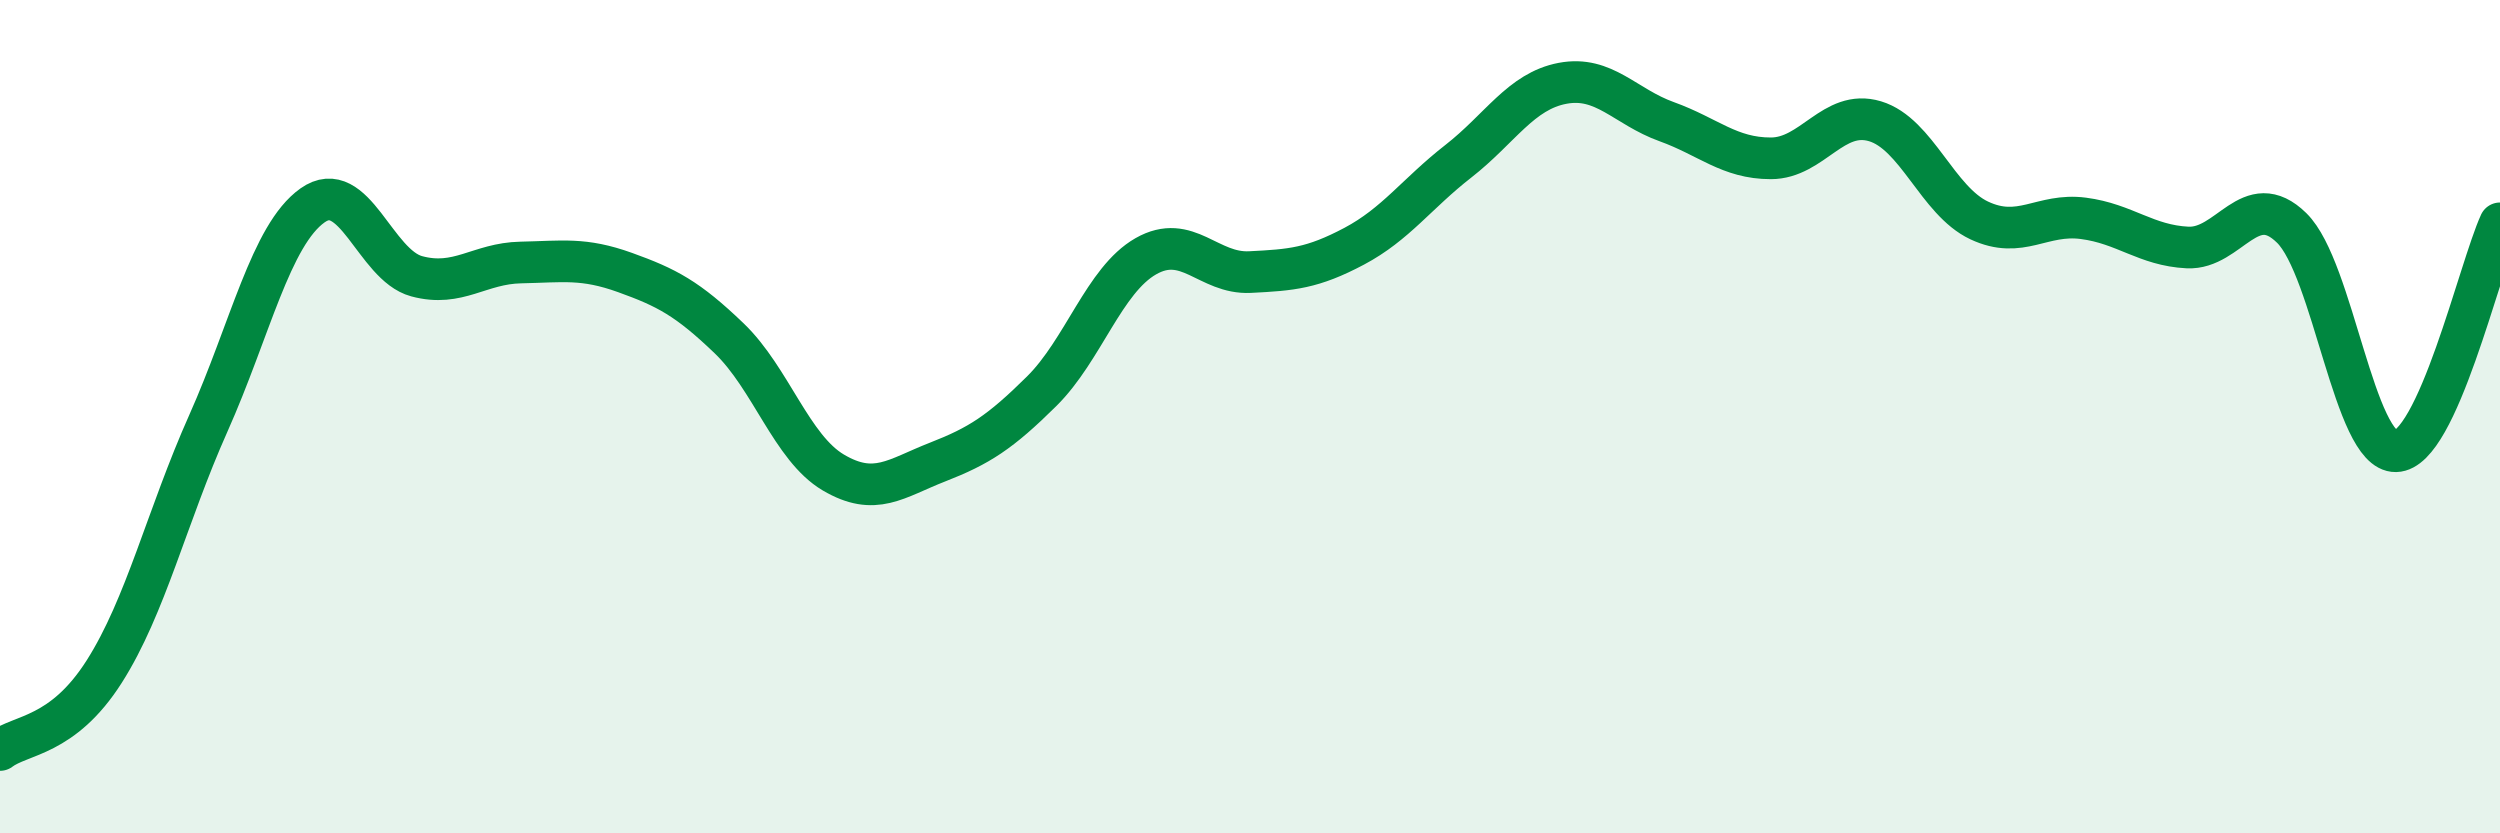
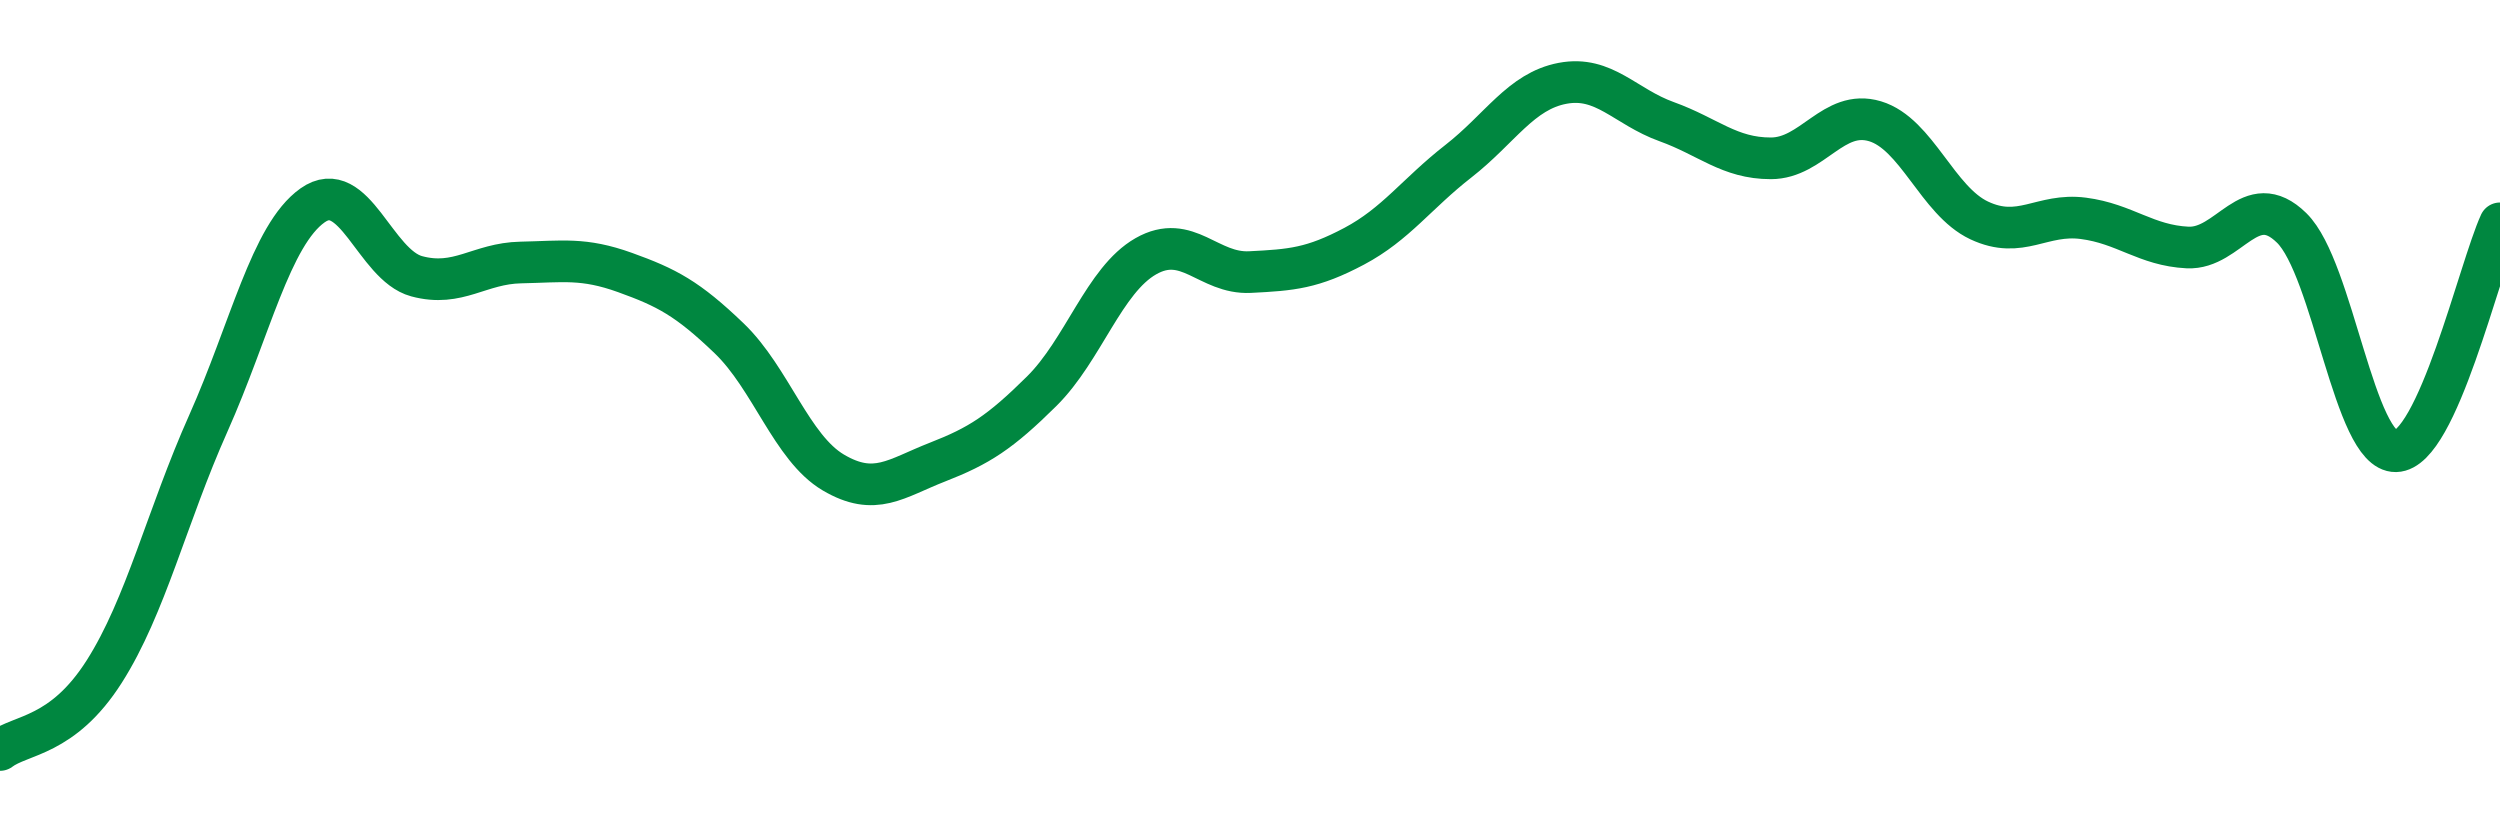
<svg xmlns="http://www.w3.org/2000/svg" width="60" height="20" viewBox="0 0 60 20">
-   <path d="M 0,18 C 0.5,17.62 1.5,17.69 2.5,16.12 C 3.5,14.55 4,12.4 5,10.16 C 6,7.92 6.5,5.64 7.5,4.93 C 8.5,4.22 9,6.36 10,6.63 C 11,6.9 11.5,6.32 12.5,6.3 C 13.5,6.28 14,6.18 15,6.54 C 16,6.9 16.5,7.16 17.5,8.12 C 18.5,9.08 19,10.75 20,11.34 C 21,11.93 21.5,11.48 22.5,11.09 C 23.5,10.7 24,10.38 25,9.39 C 26,8.4 26.5,6.72 27.5,6.15 C 28.5,5.58 29,6.58 30,6.53 C 31,6.48 31.5,6.44 32.5,5.91 C 33.5,5.38 34,4.65 35,3.87 C 36,3.09 36.5,2.19 37.5,2 C 38.5,1.81 39,2.56 40,2.92 C 41,3.28 41.5,3.8 42.5,3.8 C 43.5,3.8 44,2.61 45,2.91 C 46,3.21 46.5,4.82 47.5,5.29 C 48.5,5.76 49,5.11 50,5.24 C 51,5.37 51.5,5.89 52.5,5.94 C 53.5,5.99 54,4.49 55,5.47 C 56,6.45 56.5,10.85 57.5,10.83 C 58.5,10.81 59.5,6.45 60,5.36L60 20L0 20Z" fill="#008740" opacity="0.1" stroke-linecap="round" stroke-linejoin="round" />
  <path d="M 0,18 C 0.5,17.62 1.5,17.69 2.5,16.12 C 3.5,14.55 4,12.4 5,10.16 C 6,7.92 6.5,5.64 7.5,4.93 C 8.5,4.22 9,6.36 10,6.63 C 11,6.9 11.5,6.32 12.5,6.3 C 13.5,6.28 14,6.18 15,6.54 C 16,6.9 16.5,7.16 17.5,8.12 C 18.5,9.08 19,10.75 20,11.34 C 21,11.93 21.5,11.48 22.5,11.09 C 23.5,10.7 24,10.38 25,9.39 C 26,8.4 26.5,6.72 27.5,6.15 C 28.5,5.58 29,6.58 30,6.53 C 31,6.48 31.5,6.44 32.5,5.91 C 33.5,5.38 34,4.65 35,3.87 C 36,3.09 36.5,2.19 37.5,2 C 38.5,1.81 39,2.56 40,2.92 C 41,3.28 41.5,3.8 42.5,3.8 C 43.5,3.8 44,2.61 45,2.91 C 46,3.21 46.5,4.82 47.5,5.29 C 48.5,5.76 49,5.11 50,5.24 C 51,5.37 51.5,5.89 52.5,5.94 C 53.5,5.99 54,4.49 55,5.47 C 56,6.45 56.5,10.85 57.5,10.83 C 58.5,10.81 59.5,6.45 60,5.36" stroke="#008740" stroke-width="1" fill="none" stroke-linecap="round" stroke-linejoin="round" />
</svg>